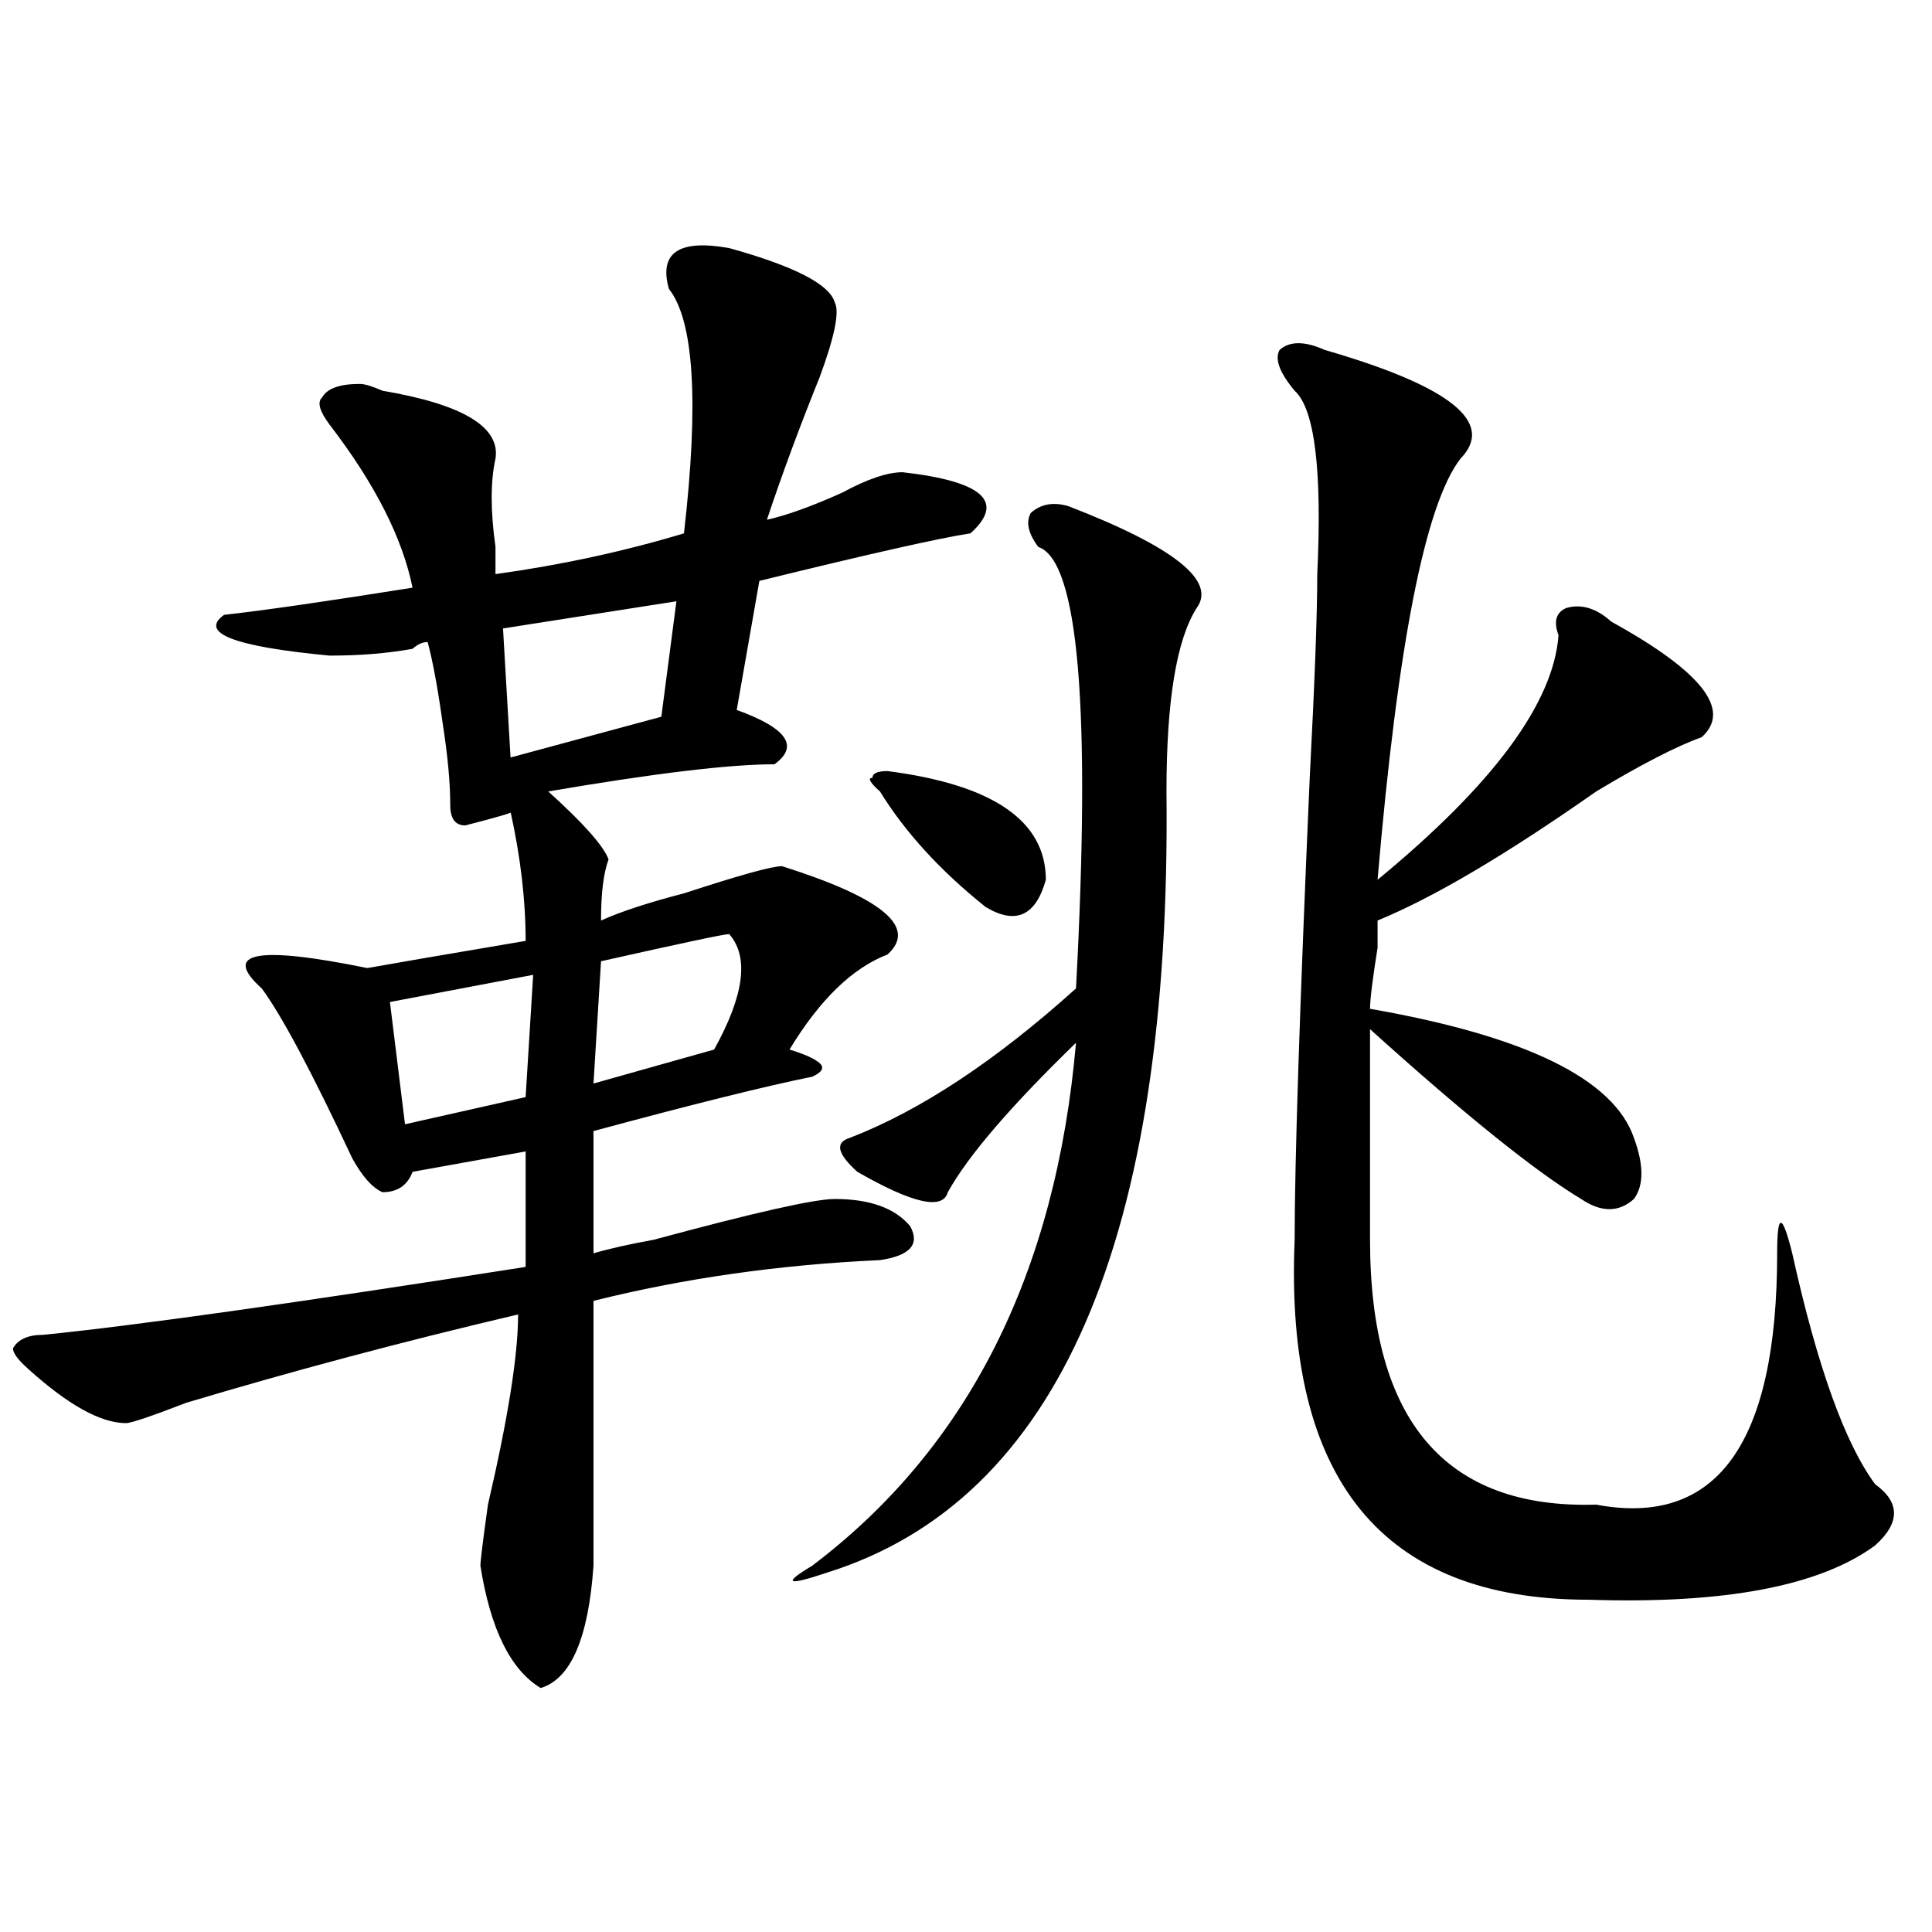
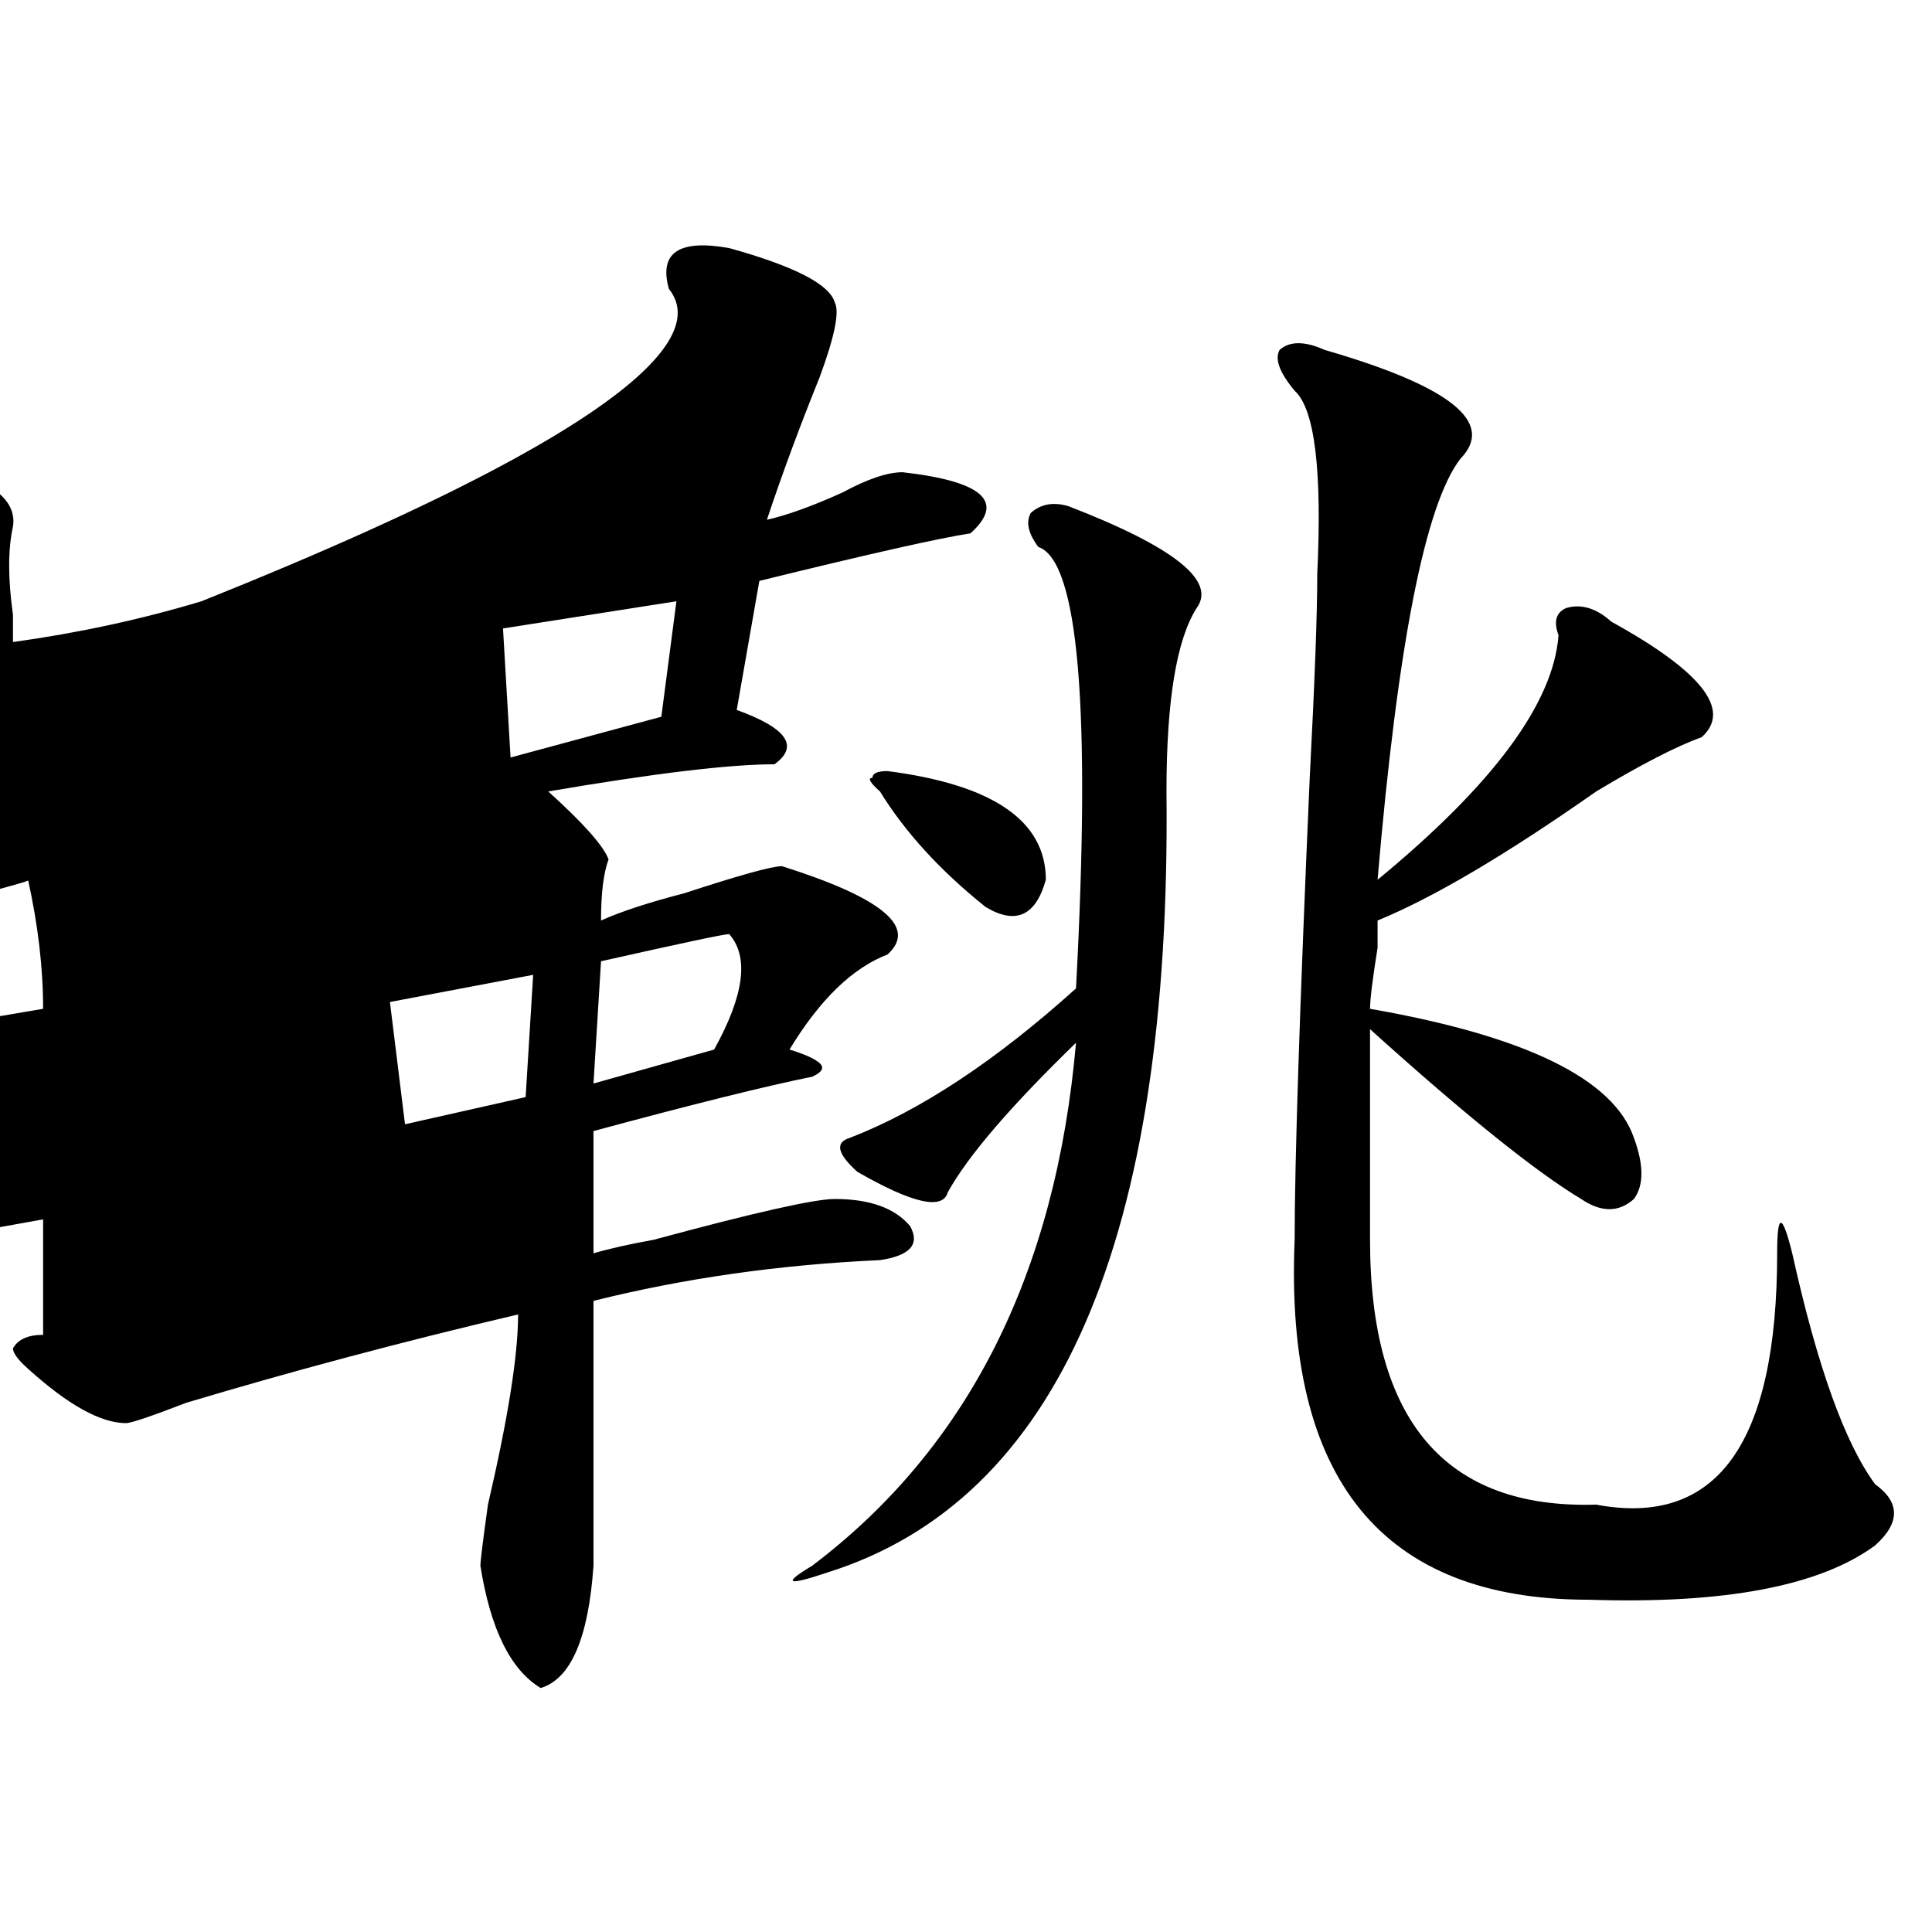
<svg xmlns="http://www.w3.org/2000/svg" version="1.1" id="图层_1" x="0px" y="0px" width="1000px" height="1000px" viewBox="0 0 1000 1000" enable-background="new 0 0 1000 1000" xml:space="preserve">
-   <path d="M346.211,149.5c-5.244-18.731,5.183-25.763,31.219-21.094c33.779,9.394,52.011,18.786,54.633,28.125  c2.561,4.724,0,17.578-7.805,38.672c-10.427,25.817-19.512,50.427-27.316,73.828c10.365-2.308,23.414-7.031,39.023-14.063  c12.987-7.031,23.414-10.547,31.219-10.547c41.584,4.724,53.291,15.271,35.121,31.641c-15.609,2.362-52.072,10.547-109.266,24.609  l-11.707,66.797c25.975,9.394,32.499,18.786,19.512,28.125c-23.414,0-62.438,4.724-117.07,14.063  c18.171,16.425,28.597,28.125,31.219,35.156c-2.622,7.031-3.902,17.578-3.902,31.641c10.366-4.669,24.694-9.339,42.926-14.063  c28.597-9.339,45.486-14.063,50.73-14.063c52.011,16.425,70.242,31.641,54.633,45.703c-18.231,7.031-35.121,23.456-50.73,49.219  c7.805,2.362,12.987,4.724,15.609,7.031c2.561,2.362,1.28,4.724-3.902,7.031c-23.414,4.724-61.157,14.063-113.168,28.125v63.281  c7.805-2.308,18.171-4.669,31.219-7.031c52.011-14.063,83.229-21.094,93.656-21.094c18.17,0,31.219,4.724,39.023,14.063  c5.183,9.394,0,15.271-15.609,17.578c-52.072,2.362-101.461,9.394-148.289,21.094c0,42.188,0,87.891,0,137.109  c-2.622,37.463-11.707,58.557-27.316,63.281c-15.609-9.394-26.036-30.487-31.219-63.281c0-2.308,1.28-12.854,3.902-31.641  c10.366-44.495,15.609-77.344,15.609-98.438c-59.876,14.063-117.07,29.333-171.703,45.703  c-18.231,7.031-28.657,10.547-31.219,10.547c-13.048,0-29.938-9.339-50.73-28.125c-5.243-4.669-7.805-8.185-7.805-10.547  c2.562-4.669,7.805-7.031,15.609-7.031c46.828-4.669,130.058-16.37,249.75-35.156v-59.766l-58.535,10.547  c-2.622,7.031-7.805,10.547-15.609,10.547c-5.243-2.308-10.427-8.185-15.609-17.578c-20.853-44.495-36.462-73.828-46.828-87.891  c-20.853-18.731-2.622-22.247,54.633-10.547c12.987-2.308,40.304-7.031,81.949-14.063c0-21.094-2.622-43.341-7.805-66.797  c2.562,0-5.243,2.362-23.414,7.031c-5.243,0-7.805-3.516-7.805-10.547c0-11.7-1.341-25.763-3.902-42.188  c-2.622-18.731-5.243-32.794-7.805-42.188c-2.622,0-5.243,1.208-7.805,3.516c-13.048,2.362-27.316,3.516-42.926,3.516  c-49.45-4.669-67.681-11.7-54.633-21.094c20.792-2.308,53.292-7.031,97.559-14.063c-5.243-25.763-19.512-53.888-42.926-84.375  c-5.243-7.031-6.524-11.7-3.902-14.063c2.562-4.669,9.085-7.031,19.512-7.031c2.562,0,6.464,1.208,11.707,3.516  c41.585,7.031,61.097,18.786,58.535,35.156c-2.622,11.755-2.622,26.972,0,45.703c0,7.031,0,11.755,0,14.063  c33.78-4.669,66.34-11.7,97.559-21.094C361.82,208.112,359.198,165.925,346.211,149.5z M275.969,504.578l-74.145,14.063  l7.805,63.281l62.438-14.063L275.969,504.578z M350.113,311.219l-89.754,14.063l3.902,66.797  c25.976-7.031,52.011-14.063,78.047-21.094L350.113,311.219z M377.43,483.484c-2.622,0-24.756,4.724-66.34,14.063l-3.902,63.281  l62.438-17.578C385.234,515.125,387.795,495.239,377.43,483.484z M553.035,262c54.633,21.094,76.705,38.672,66.34,52.734  c-10.427,16.425-15.609,48.065-15.609,94.922c2.561,232.031-55.975,366.833-175.605,404.297c-20.854,7.031-23.414,5.822-7.805-3.516  c80.607-60.919,126.155-151.172,136.582-270.703c-33.841,32.849-55.975,58.612-66.34,77.344  c-2.622,9.394-18.231,5.878-46.828-10.547c-10.427-9.339-11.707-15.216-3.902-17.578c36.401-14.063,75.425-39.825,117.07-77.344  c7.805-145.294,1.28-221.484-19.512-228.516c-5.244-7.031-6.524-12.854-3.902-17.578C538.706,260.847,545.23,259.692,553.035,262z   M459.379,399.109c54.633,7.031,81.949,25.817,81.949,56.25c-5.244,18.786-15.609,23.456-31.219,14.063  c-23.414-18.731-41.646-38.672-54.633-59.766c-5.244-4.669-6.524-7.031-3.902-7.031  C451.574,400.317,454.135,399.109,459.379,399.109z M685.715,181.141c64.998,18.786,88.412,37.519,70.242,56.25  c-18.231,23.456-32.561,96.13-42.926,217.969c59.815-49.219,91.034-91.406,93.656-126.563c-2.622-7.031-1.342-11.7,3.902-14.063  c7.805-2.308,15.609,0,23.414,7.031c46.828,25.817,62.438,45.703,46.828,59.766c-13.049,4.724-31.219,14.063-54.633,28.125  c-46.828,32.849-84.571,55.097-113.168,66.797c0,2.362,0,7.031,0,14.063c-2.622,16.425-3.902,26.972-3.902,31.641  c80.607,14.063,126.155,36.364,136.582,66.797c5.183,14.063,5.183,24.609,0,31.641c-7.805,7.031-16.951,7.031-27.316,0  c-23.414-14.063-59.877-43.341-109.266-87.891c0-18.731,0,17.578,0,108.984c0,93.769,39.023,139.472,117.07,137.109  c62.438,11.755,93.656-31.641,93.656-130.078c0-21.094,2.561-21.094,7.805,0c12.987,58.612,27.316,98.438,42.926,119.531  c12.987,9.394,12.987,19.94,0,31.641c-28.658,21.094-78.047,30.432-148.289,28.125c-106.705,0-157.436-62.073-152.191-186.328  c0-39.825,2.561-119.531,7.805-239.063c2.561-49.219,3.902-84.375,3.902-105.469c2.561-53.888-1.342-85.528-11.707-94.922  c-7.805-9.339-10.427-16.37-7.805-21.094C667.483,176.472,675.288,176.472,685.715,181.141z" />
+   <path d="M346.211,149.5c-5.244-18.731,5.183-25.763,31.219-21.094c33.779,9.394,52.011,18.786,54.633,28.125  c2.561,4.724,0,17.578-7.805,38.672c-10.427,25.817-19.512,50.427-27.316,73.828c10.365-2.308,23.414-7.031,39.023-14.063  c12.987-7.031,23.414-10.547,31.219-10.547c41.584,4.724,53.291,15.271,35.121,31.641c-15.609,2.362-52.072,10.547-109.266,24.609  l-11.707,66.797c25.975,9.394,32.499,18.786,19.512,28.125c-23.414,0-62.438,4.724-117.07,14.063  c18.171,16.425,28.597,28.125,31.219,35.156c-2.622,7.031-3.902,17.578-3.902,31.641c10.366-4.669,24.694-9.339,42.926-14.063  c28.597-9.339,45.486-14.063,50.73-14.063c52.011,16.425,70.242,31.641,54.633,45.703c-18.231,7.031-35.121,23.456-50.73,49.219  c7.805,2.362,12.987,4.724,15.609,7.031c2.561,2.362,1.28,4.724-3.902,7.031c-23.414,4.724-61.157,14.063-113.168,28.125v63.281  c7.805-2.308,18.171-4.669,31.219-7.031c52.011-14.063,83.229-21.094,93.656-21.094c18.17,0,31.219,4.724,39.023,14.063  c5.183,9.394,0,15.271-15.609,17.578c-52.072,2.362-101.461,9.394-148.289,21.094c0,42.188,0,87.891,0,137.109  c-2.622,37.463-11.707,58.557-27.316,63.281c-15.609-9.394-26.036-30.487-31.219-63.281c0-2.308,1.28-12.854,3.902-31.641  c10.366-44.495,15.609-77.344,15.609-98.438c-59.876,14.063-117.07,29.333-171.703,45.703  c-18.231,7.031-28.657,10.547-31.219,10.547c-13.048,0-29.938-9.339-50.73-28.125c-5.243-4.669-7.805-8.185-7.805-10.547  c2.562-4.669,7.805-7.031,15.609-7.031v-59.766l-58.535,10.547  c-2.622,7.031-7.805,10.547-15.609,10.547c-5.243-2.308-10.427-8.185-15.609-17.578c-20.853-44.495-36.462-73.828-46.828-87.891  c-20.853-18.731-2.622-22.247,54.633-10.547c12.987-2.308,40.304-7.031,81.949-14.063c0-21.094-2.622-43.341-7.805-66.797  c2.562,0-5.243,2.362-23.414,7.031c-5.243,0-7.805-3.516-7.805-10.547c0-11.7-1.341-25.763-3.902-42.188  c-2.622-18.731-5.243-32.794-7.805-42.188c-2.622,0-5.243,1.208-7.805,3.516c-13.048,2.362-27.316,3.516-42.926,3.516  c-49.45-4.669-67.681-11.7-54.633-21.094c20.792-2.308,53.292-7.031,97.559-14.063c-5.243-25.763-19.512-53.888-42.926-84.375  c-5.243-7.031-6.524-11.7-3.902-14.063c2.562-4.669,9.085-7.031,19.512-7.031c2.562,0,6.464,1.208,11.707,3.516  c41.585,7.031,61.097,18.786,58.535,35.156c-2.622,11.755-2.622,26.972,0,45.703c0,7.031,0,11.755,0,14.063  c33.78-4.669,66.34-11.7,97.559-21.094C361.82,208.112,359.198,165.925,346.211,149.5z M275.969,504.578l-74.145,14.063  l7.805,63.281l62.438-14.063L275.969,504.578z M350.113,311.219l-89.754,14.063l3.902,66.797  c25.976-7.031,52.011-14.063,78.047-21.094L350.113,311.219z M377.43,483.484c-2.622,0-24.756,4.724-66.34,14.063l-3.902,63.281  l62.438-17.578C385.234,515.125,387.795,495.239,377.43,483.484z M553.035,262c54.633,21.094,76.705,38.672,66.34,52.734  c-10.427,16.425-15.609,48.065-15.609,94.922c2.561,232.031-55.975,366.833-175.605,404.297c-20.854,7.031-23.414,5.822-7.805-3.516  c80.607-60.919,126.155-151.172,136.582-270.703c-33.841,32.849-55.975,58.612-66.34,77.344  c-2.622,9.394-18.231,5.878-46.828-10.547c-10.427-9.339-11.707-15.216-3.902-17.578c36.401-14.063,75.425-39.825,117.07-77.344  c7.805-145.294,1.28-221.484-19.512-228.516c-5.244-7.031-6.524-12.854-3.902-17.578C538.706,260.847,545.23,259.692,553.035,262z   M459.379,399.109c54.633,7.031,81.949,25.817,81.949,56.25c-5.244,18.786-15.609,23.456-31.219,14.063  c-23.414-18.731-41.646-38.672-54.633-59.766c-5.244-4.669-6.524-7.031-3.902-7.031  C451.574,400.317,454.135,399.109,459.379,399.109z M685.715,181.141c64.998,18.786,88.412,37.519,70.242,56.25  c-18.231,23.456-32.561,96.13-42.926,217.969c59.815-49.219,91.034-91.406,93.656-126.563c-2.622-7.031-1.342-11.7,3.902-14.063  c7.805-2.308,15.609,0,23.414,7.031c46.828,25.817,62.438,45.703,46.828,59.766c-13.049,4.724-31.219,14.063-54.633,28.125  c-46.828,32.849-84.571,55.097-113.168,66.797c0,2.362,0,7.031,0,14.063c-2.622,16.425-3.902,26.972-3.902,31.641  c80.607,14.063,126.155,36.364,136.582,66.797c5.183,14.063,5.183,24.609,0,31.641c-7.805,7.031-16.951,7.031-27.316,0  c-23.414-14.063-59.877-43.341-109.266-87.891c0-18.731,0,17.578,0,108.984c0,93.769,39.023,139.472,117.07,137.109  c62.438,11.755,93.656-31.641,93.656-130.078c0-21.094,2.561-21.094,7.805,0c12.987,58.612,27.316,98.438,42.926,119.531  c12.987,9.394,12.987,19.94,0,31.641c-28.658,21.094-78.047,30.432-148.289,28.125c-106.705,0-157.436-62.073-152.191-186.328  c0-39.825,2.561-119.531,7.805-239.063c2.561-49.219,3.902-84.375,3.902-105.469c2.561-53.888-1.342-85.528-11.707-94.922  c-7.805-9.339-10.427-16.37-7.805-21.094C667.483,176.472,675.288,176.472,685.715,181.141z" />
</svg>